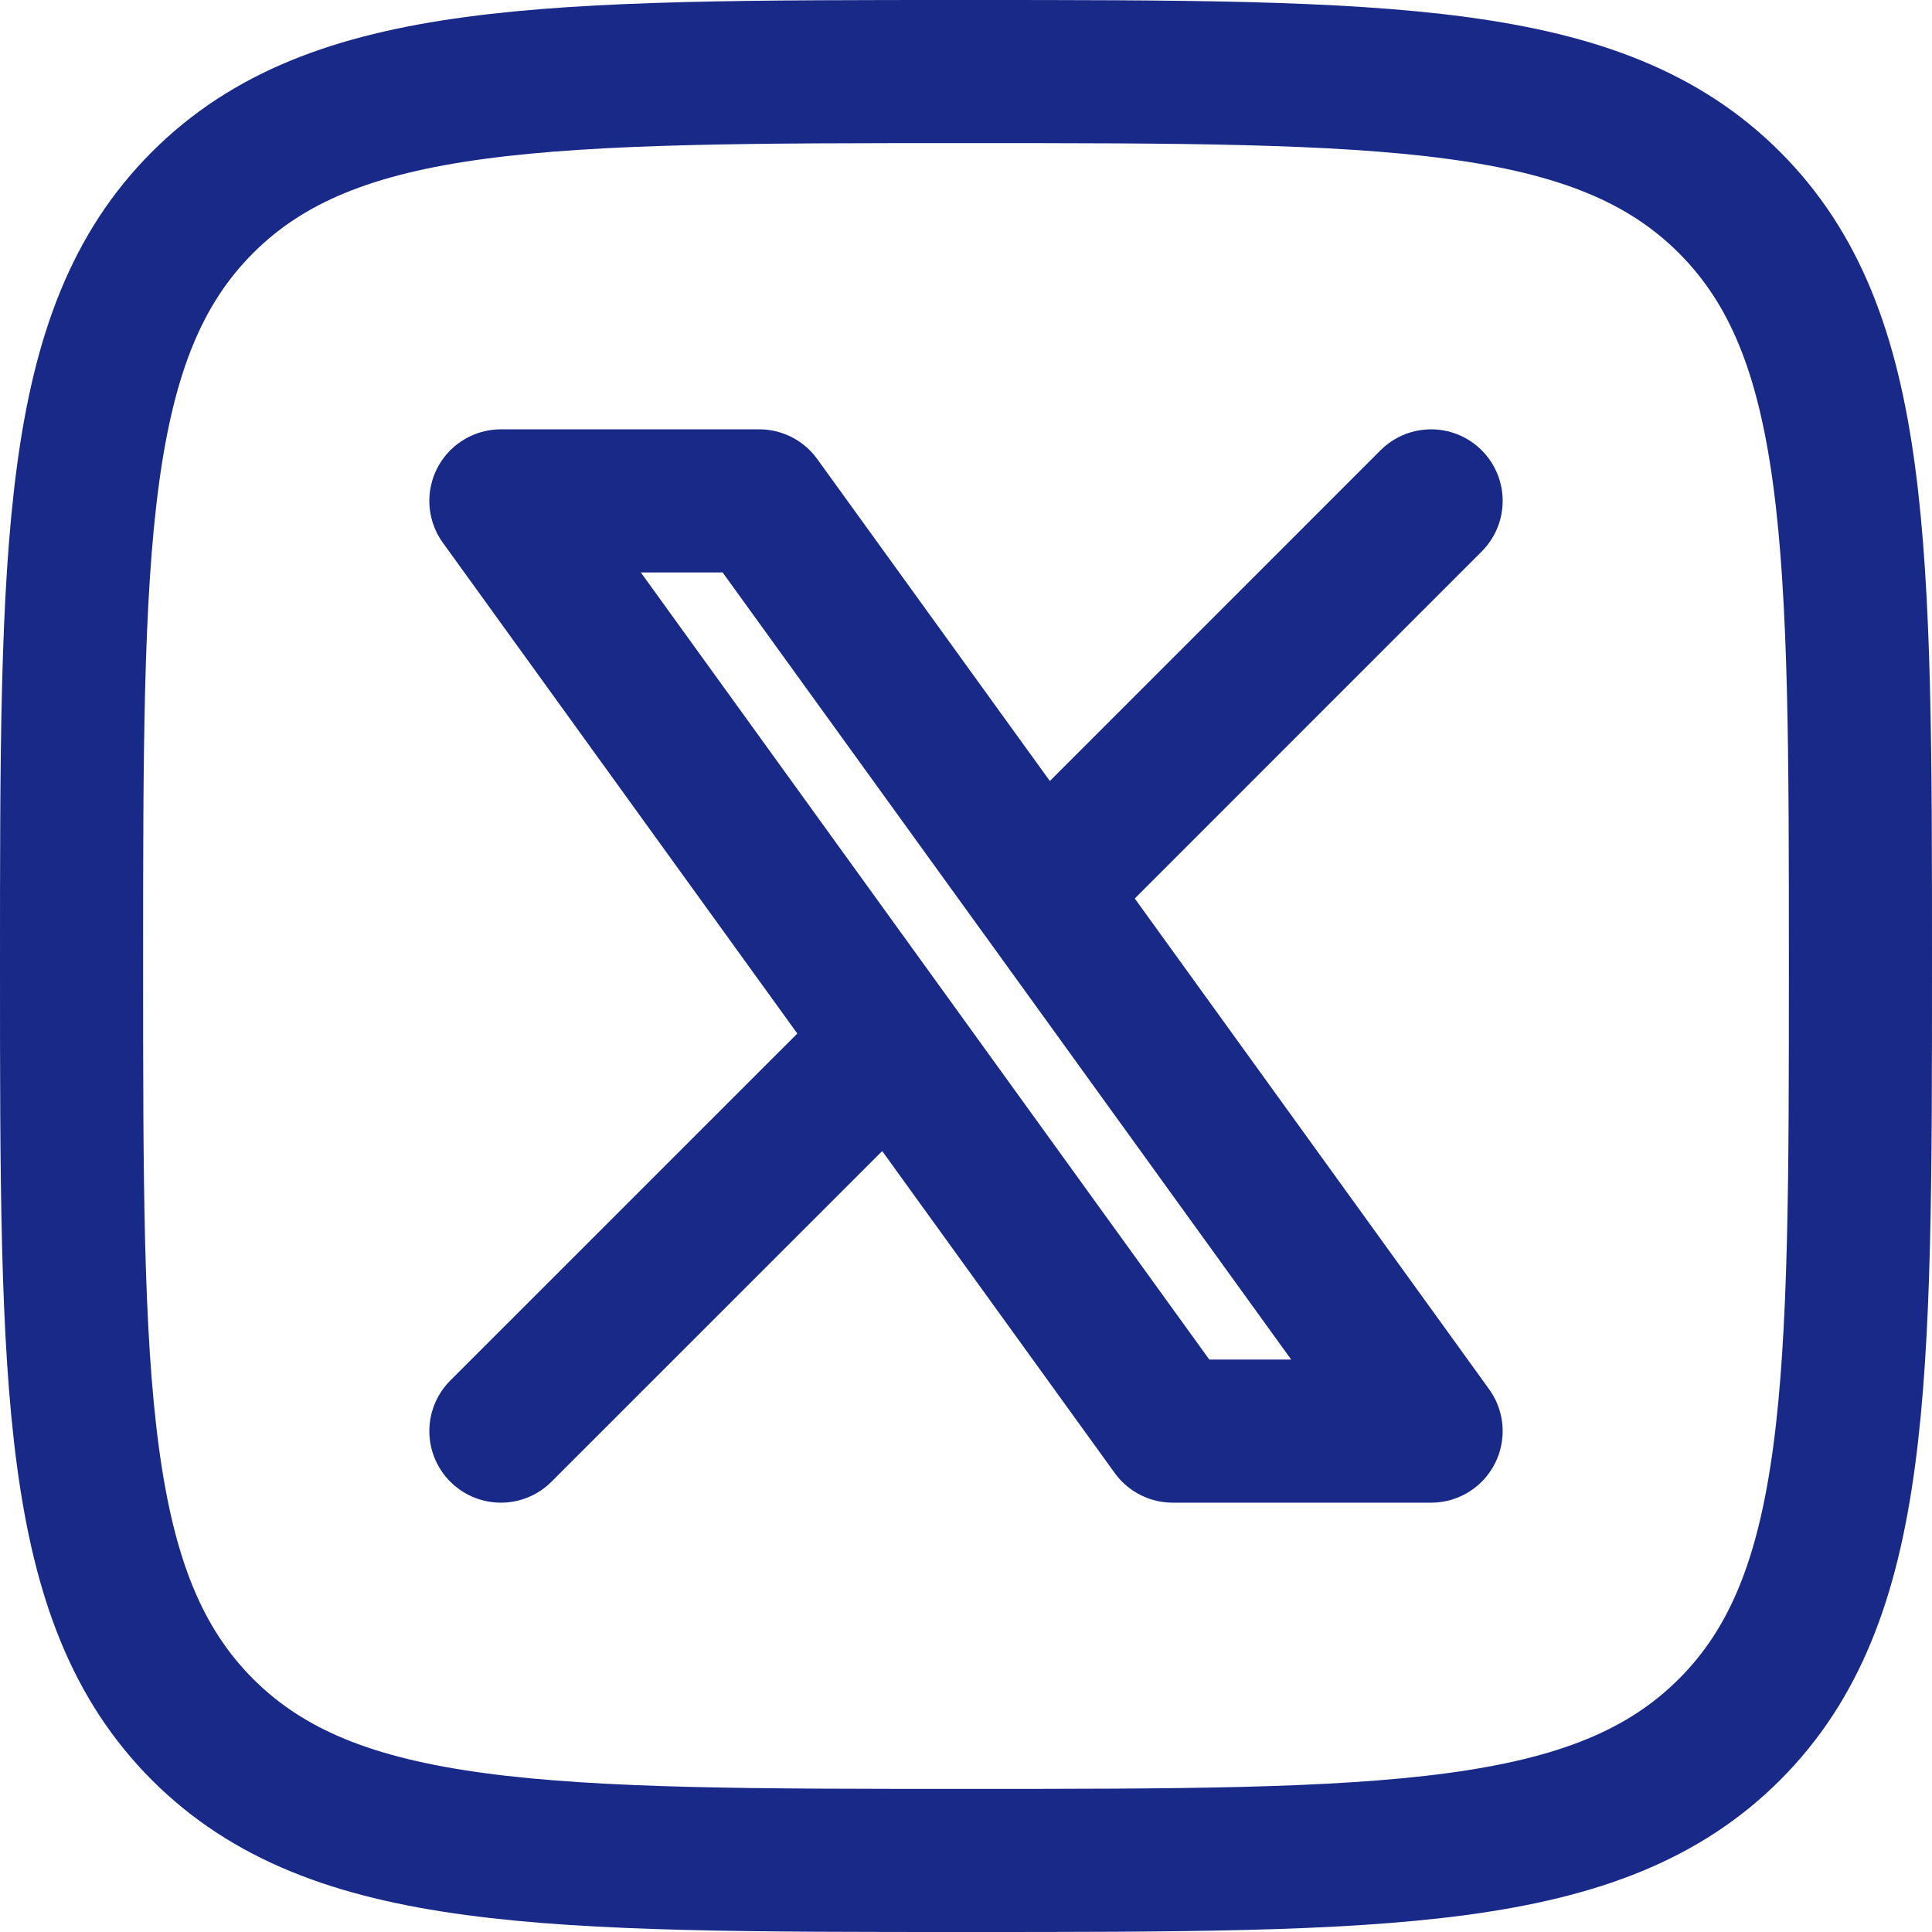
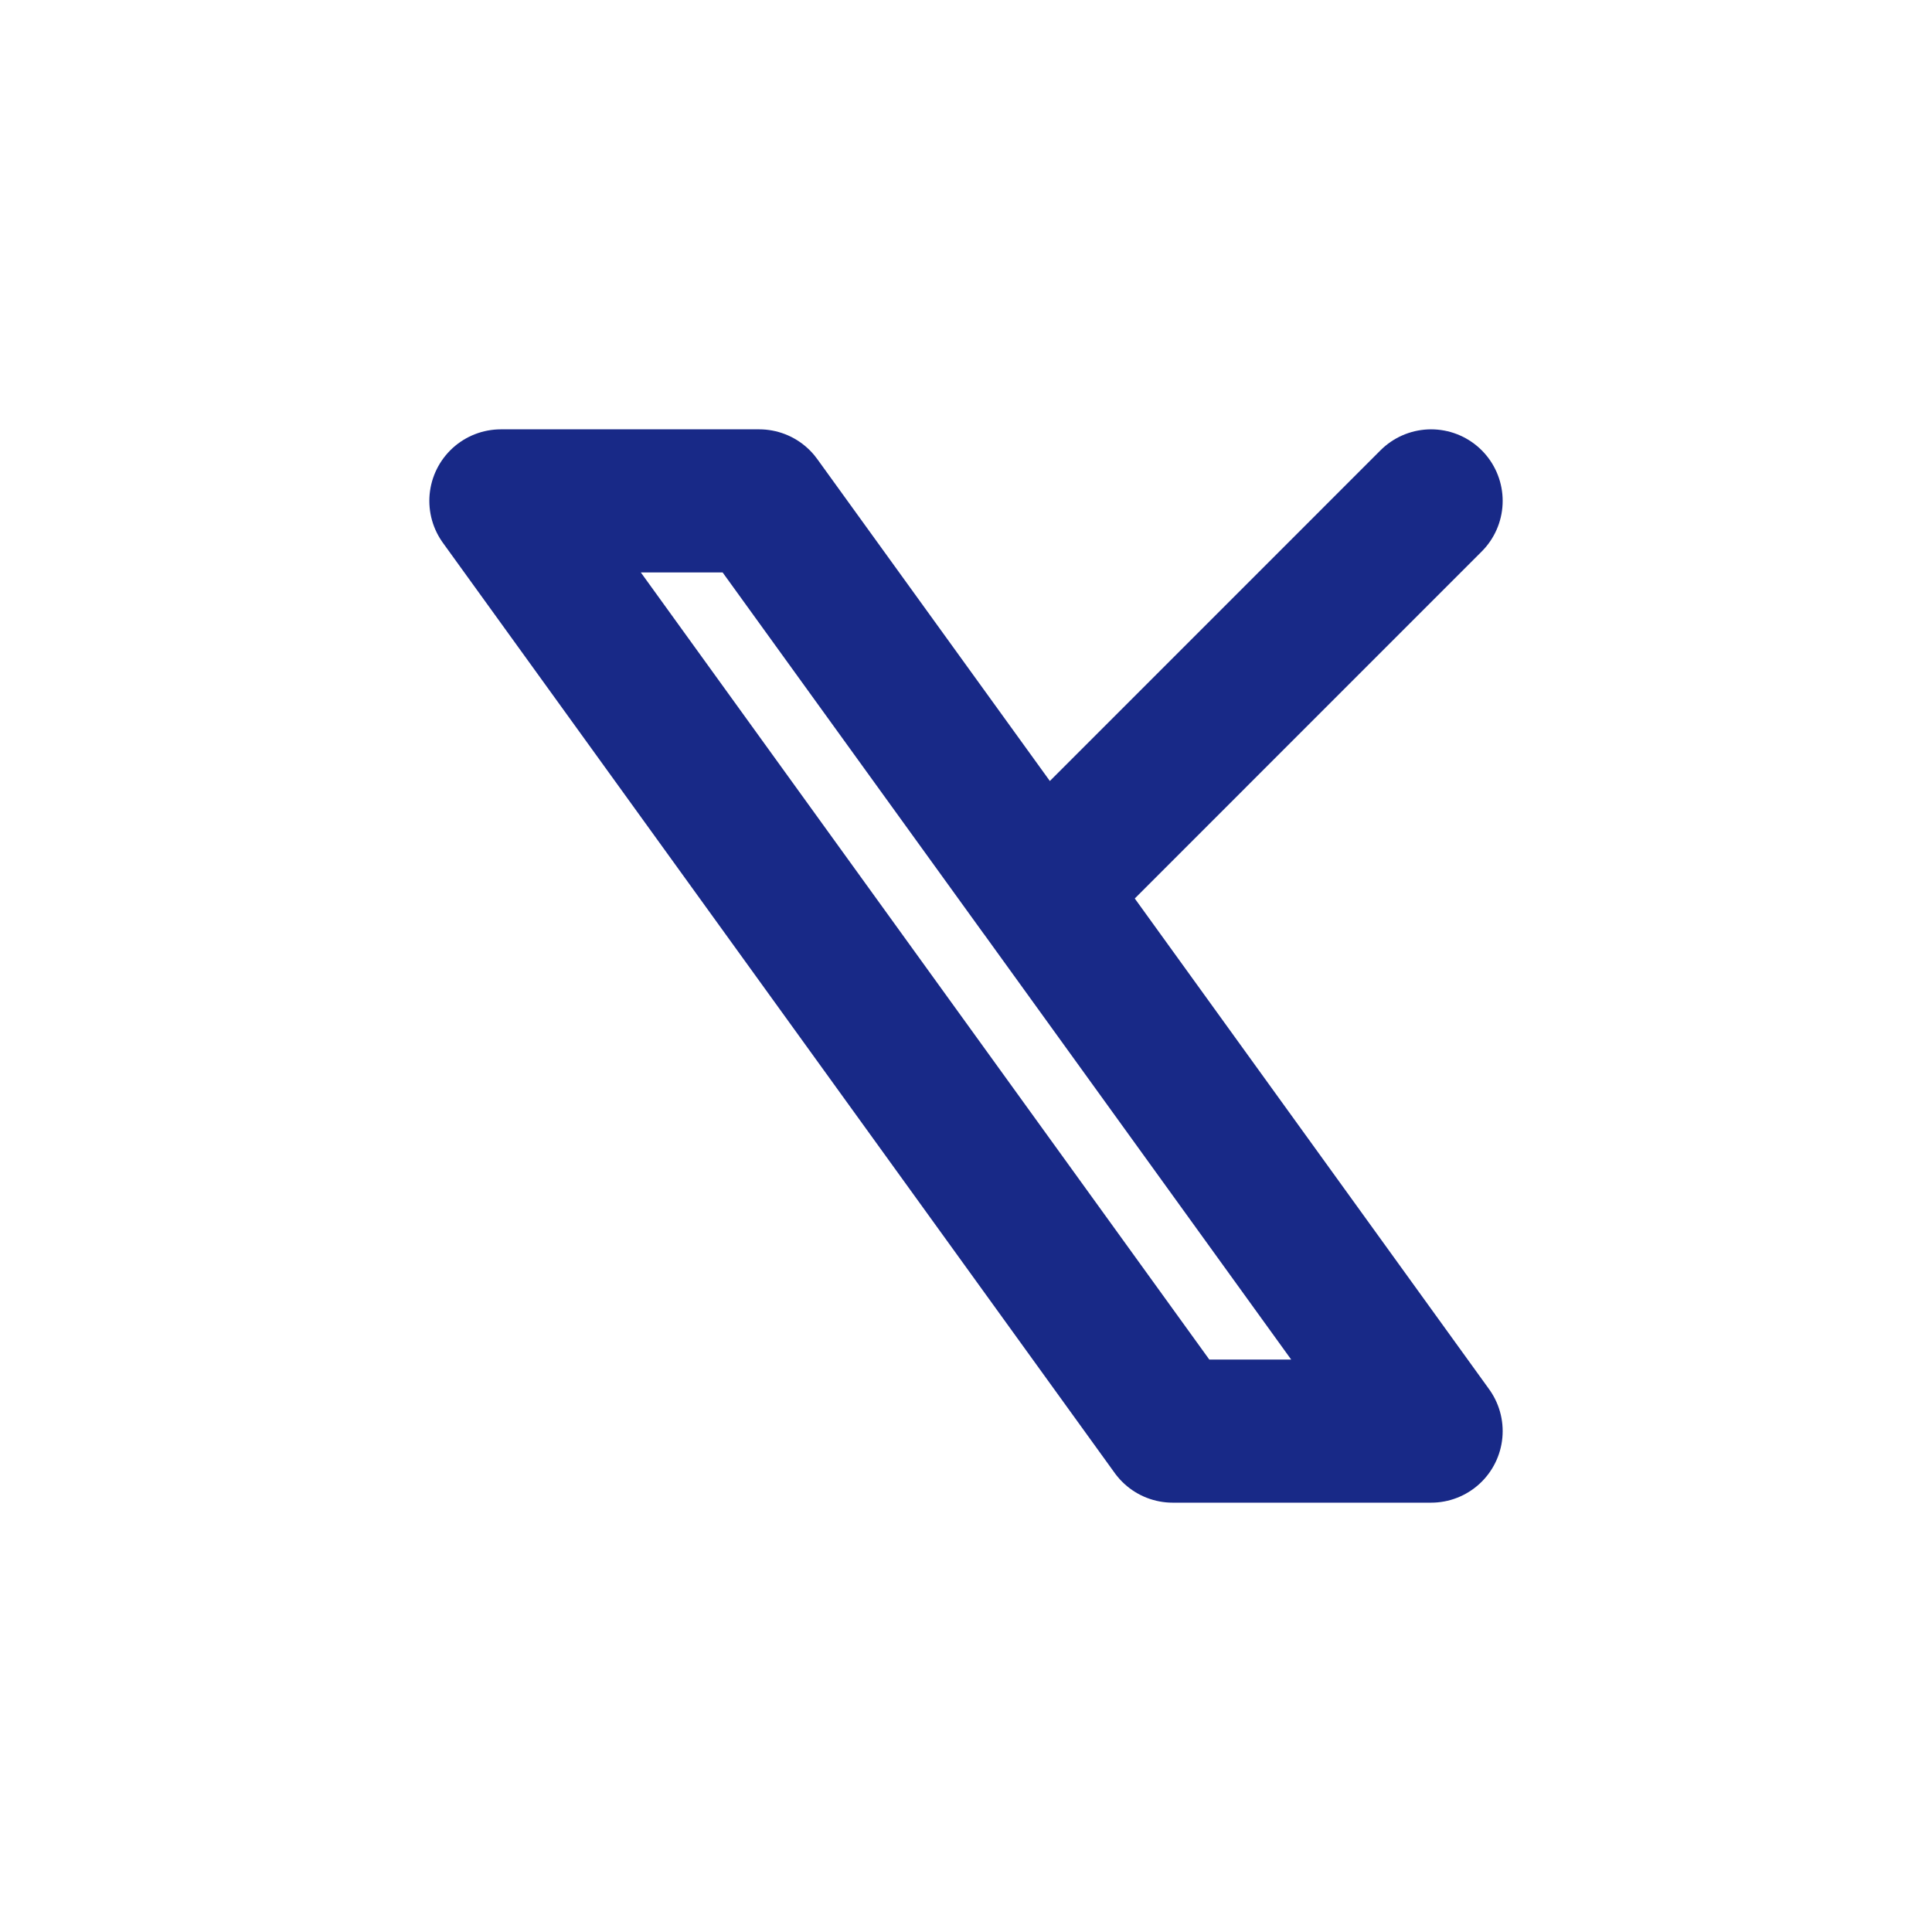
<svg xmlns="http://www.w3.org/2000/svg" width="27" height="27" viewBox="0 0 27 27" fill="none">
-   <path d="M1 13.5C1 7.608 1 4.661 2.83 2.83C4.661 1 7.607 1 13.501 1C19.393 1 22.34 1 24.17 2.83C26 4.661 26 7.607 26 13.5C26 19.392 26 22.34 24.17 24.17C22.34 26 19.393 26 13.5 26C7.608 26 4.662 26 2.83 24.17C1.001 22.338 1 19.393 1 13.5Z" stroke="#182987" stroke-width="2" stroke-linecap="round" stroke-linejoin="round" />
-   <path d="M7 20L12.452 14.549M12.452 14.549L7 7H10.61L14.549 12.452L20 7M12.452 14.549L16.389 20H20L14.549 12.451" stroke="#182987" stroke-width="2" stroke-linecap="round" stroke-linejoin="round" />
+   <path d="M7 20M12.452 14.549L7 7H10.61L14.549 12.452L20 7M12.452 14.549L16.389 20H20L14.549 12.451" stroke="#182987" stroke-width="2" stroke-linecap="round" stroke-linejoin="round" />
</svg>